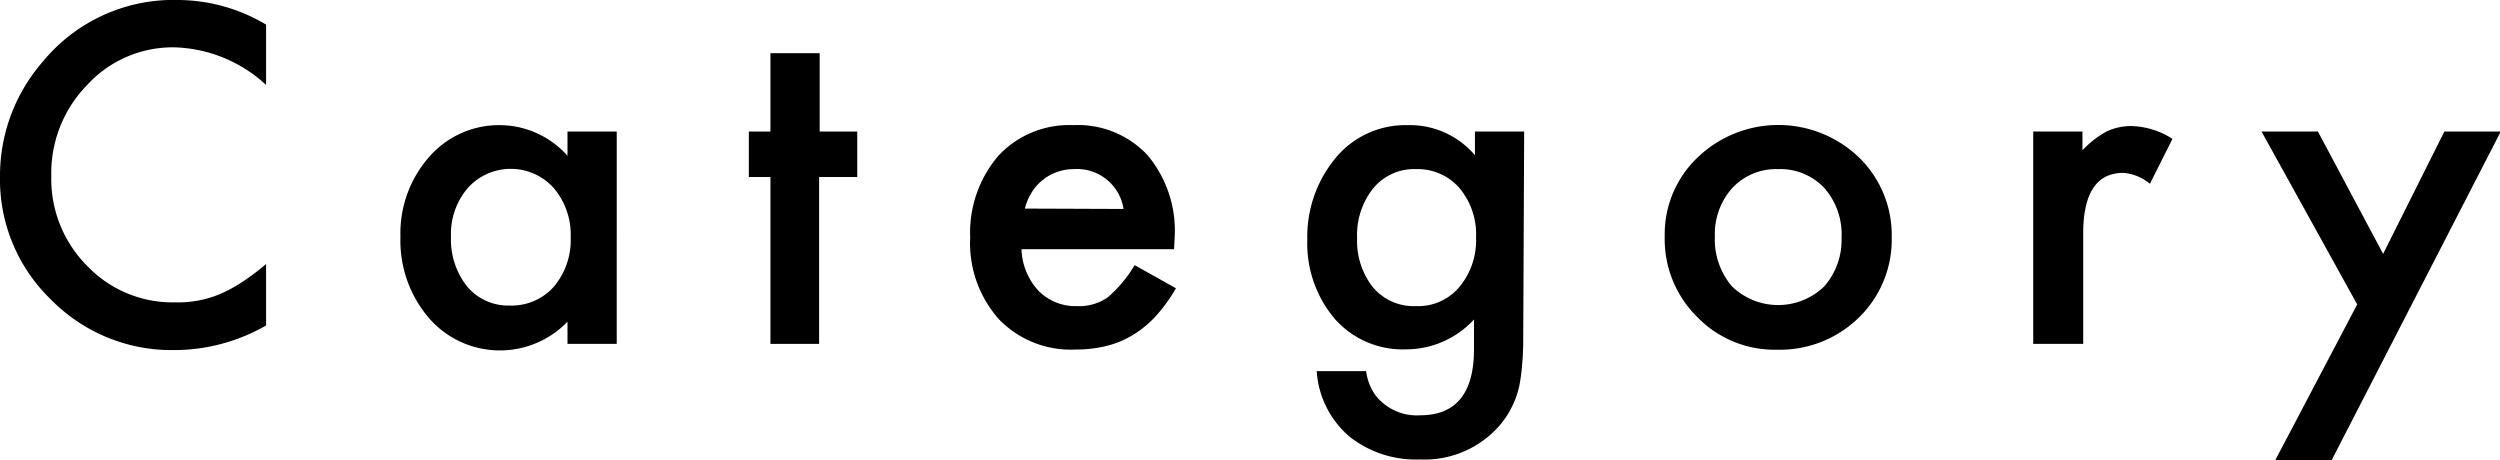
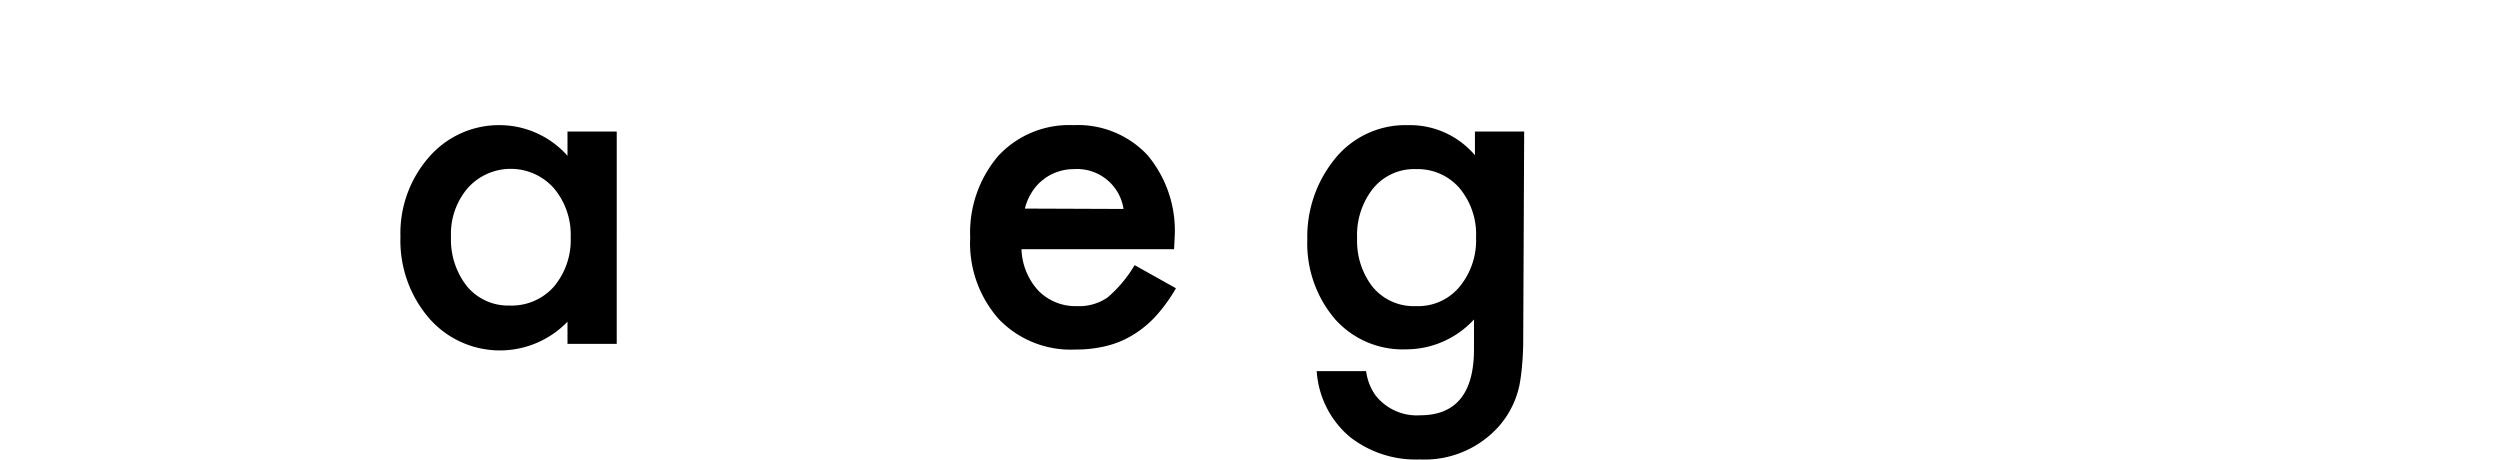
<svg xmlns="http://www.w3.org/2000/svg" viewBox="0 0 133.04 24.49">
  <g id="レイヤー_2" data-name="レイヤー 2">
    <g id="parts">
-       <path d="M14.16,1.31V4.52a7.48,7.48,0,0,0-4.86-2,6.17,6.17,0,0,0-4.66,2A6.71,6.71,0,0,0,2.73,9.38a6.54,6.54,0,0,0,1.91,4.77,6.27,6.27,0,0,0,4.67,1.94,5.78,5.78,0,0,0,2.44-.46A7.82,7.82,0,0,0,12.9,15a13,13,0,0,0,1.26-.95v3.27a9.82,9.82,0,0,1-4.88,1.31,9,9,0,0,1-6.57-2.69A8.87,8.87,0,0,1,0,9.41,9.23,9.23,0,0,1,2.27,3.29,9,9,0,0,1,9.49,0,9.2,9.2,0,0,1,14.16,1.31Z" />
      <path d="M30.2,7h2.62V18.3H30.2V17.12a5,5,0,0,1-7.37-.19,6.33,6.33,0,0,1-1.52-4.32,6.15,6.15,0,0,1,1.52-4.25,4.93,4.93,0,0,1,3.82-1.7A4.85,4.85,0,0,1,30.2,8.29ZM24,12.61a4,4,0,0,0,.87,2.65,2.85,2.85,0,0,0,2.25,1,3,3,0,0,0,2.35-1,3.85,3.85,0,0,0,.9-2.63,3.84,3.84,0,0,0-.9-2.62,3.07,3.07,0,0,0-4.58,0A3.75,3.75,0,0,0,24,12.61Z" />
-       <path d="M43.59,9.42V18.3H41V9.42H39.85V7H41V2.83h2.62V7h2V9.42Z" />
      <path d="M62.48,13.26H54.36a3.41,3.41,0,0,0,.91,2.22,2.76,2.76,0,0,0,2.06.81,2.65,2.65,0,0,0,1.61-.46,6.81,6.81,0,0,0,1.44-1.72l2.2,1.23a8.55,8.55,0,0,1-1.08,1.49,5.57,5.57,0,0,1-1.22,1,4.93,4.93,0,0,1-1.4.58,6.64,6.64,0,0,1-1.64.19A5.3,5.3,0,0,1,53.17,17a6.07,6.07,0,0,1-1.54-4.35A6.29,6.29,0,0,1,53.12,8.3a5.14,5.14,0,0,1,4-1.64,5.07,5.07,0,0,1,3.95,1.6,6.25,6.25,0,0,1,1.44,4.38Zm-2.69-2.14A2.5,2.5,0,0,0,57.15,9a2.64,2.64,0,0,0-.89.15,2.56,2.56,0,0,0-.76.42,2.5,2.5,0,0,0-.59.66,2.86,2.86,0,0,0-.37.87Z" />
      <path d="M81.06,18q0,.8-.06,1.41a9.54,9.54,0,0,1-.14,1.08,4.82,4.82,0,0,1-1.09,2.19,5.3,5.3,0,0,1-4.22,1.77,5.67,5.67,0,0,1-3.74-1.22,5,5,0,0,1-1.74-3.48H72.7a2.85,2.85,0,0,0,.5,1.29,2.79,2.79,0,0,0,2.37,1.06q2.87,0,2.87-3.52V17a4.9,4.9,0,0,1-3.59,1.59A4.82,4.82,0,0,1,71.06,17a6.19,6.19,0,0,1-1.49-4.25A6.56,6.56,0,0,1,71,8.5a4.82,4.82,0,0,1,3.93-1.84,4.54,4.54,0,0,1,3.56,1.6V7h2.62Zm-2.51-5.38A3.82,3.82,0,0,0,77.66,10a2.94,2.94,0,0,0-2.29-1A2.82,2.82,0,0,0,73,10.12a4,4,0,0,0-.78,2.56A4,4,0,0,0,73,15.21a2.83,2.83,0,0,0,2.35,1.08,2.86,2.86,0,0,0,2.37-1.09A3.87,3.87,0,0,0,78.55,12.66Z" />
-       <path d="M88.59,12.56a5.63,5.63,0,0,1,1.75-4.18,6.2,6.2,0,0,1,8.59,0,5.76,5.76,0,0,1,1.74,4.25,5.78,5.78,0,0,1-1.75,4.27,6,6,0,0,1-4.34,1.71,5.74,5.74,0,0,1-4.27-1.75A5.82,5.82,0,0,1,88.59,12.56Zm2.67,0a3.83,3.83,0,0,0,.91,2.68,3.53,3.53,0,0,0,4.91,0A3.74,3.74,0,0,0,98,12.66,3.74,3.74,0,0,0,97.08,10a3.22,3.22,0,0,0-2.46-1,3.19,3.19,0,0,0-2.43,1A3.66,3.66,0,0,0,91.26,12.61Z" />
-       <path d="M108.2,7h2.62V8a5.06,5.06,0,0,1,1.28-1,3,3,0,0,1,1.35-.29,4.22,4.22,0,0,1,2.16.68l-1.2,2.39A2.52,2.52,0,0,0,113,9.2c-1.43,0-2.14,1.08-2.14,3.23V18.3H108.2Z" />
-       <path d="M125.44,16.2,120.35,7h3l3.47,6.51L130.08,7h3l-9,17.49h-3Z" />
    </g>
  </g>
</svg>